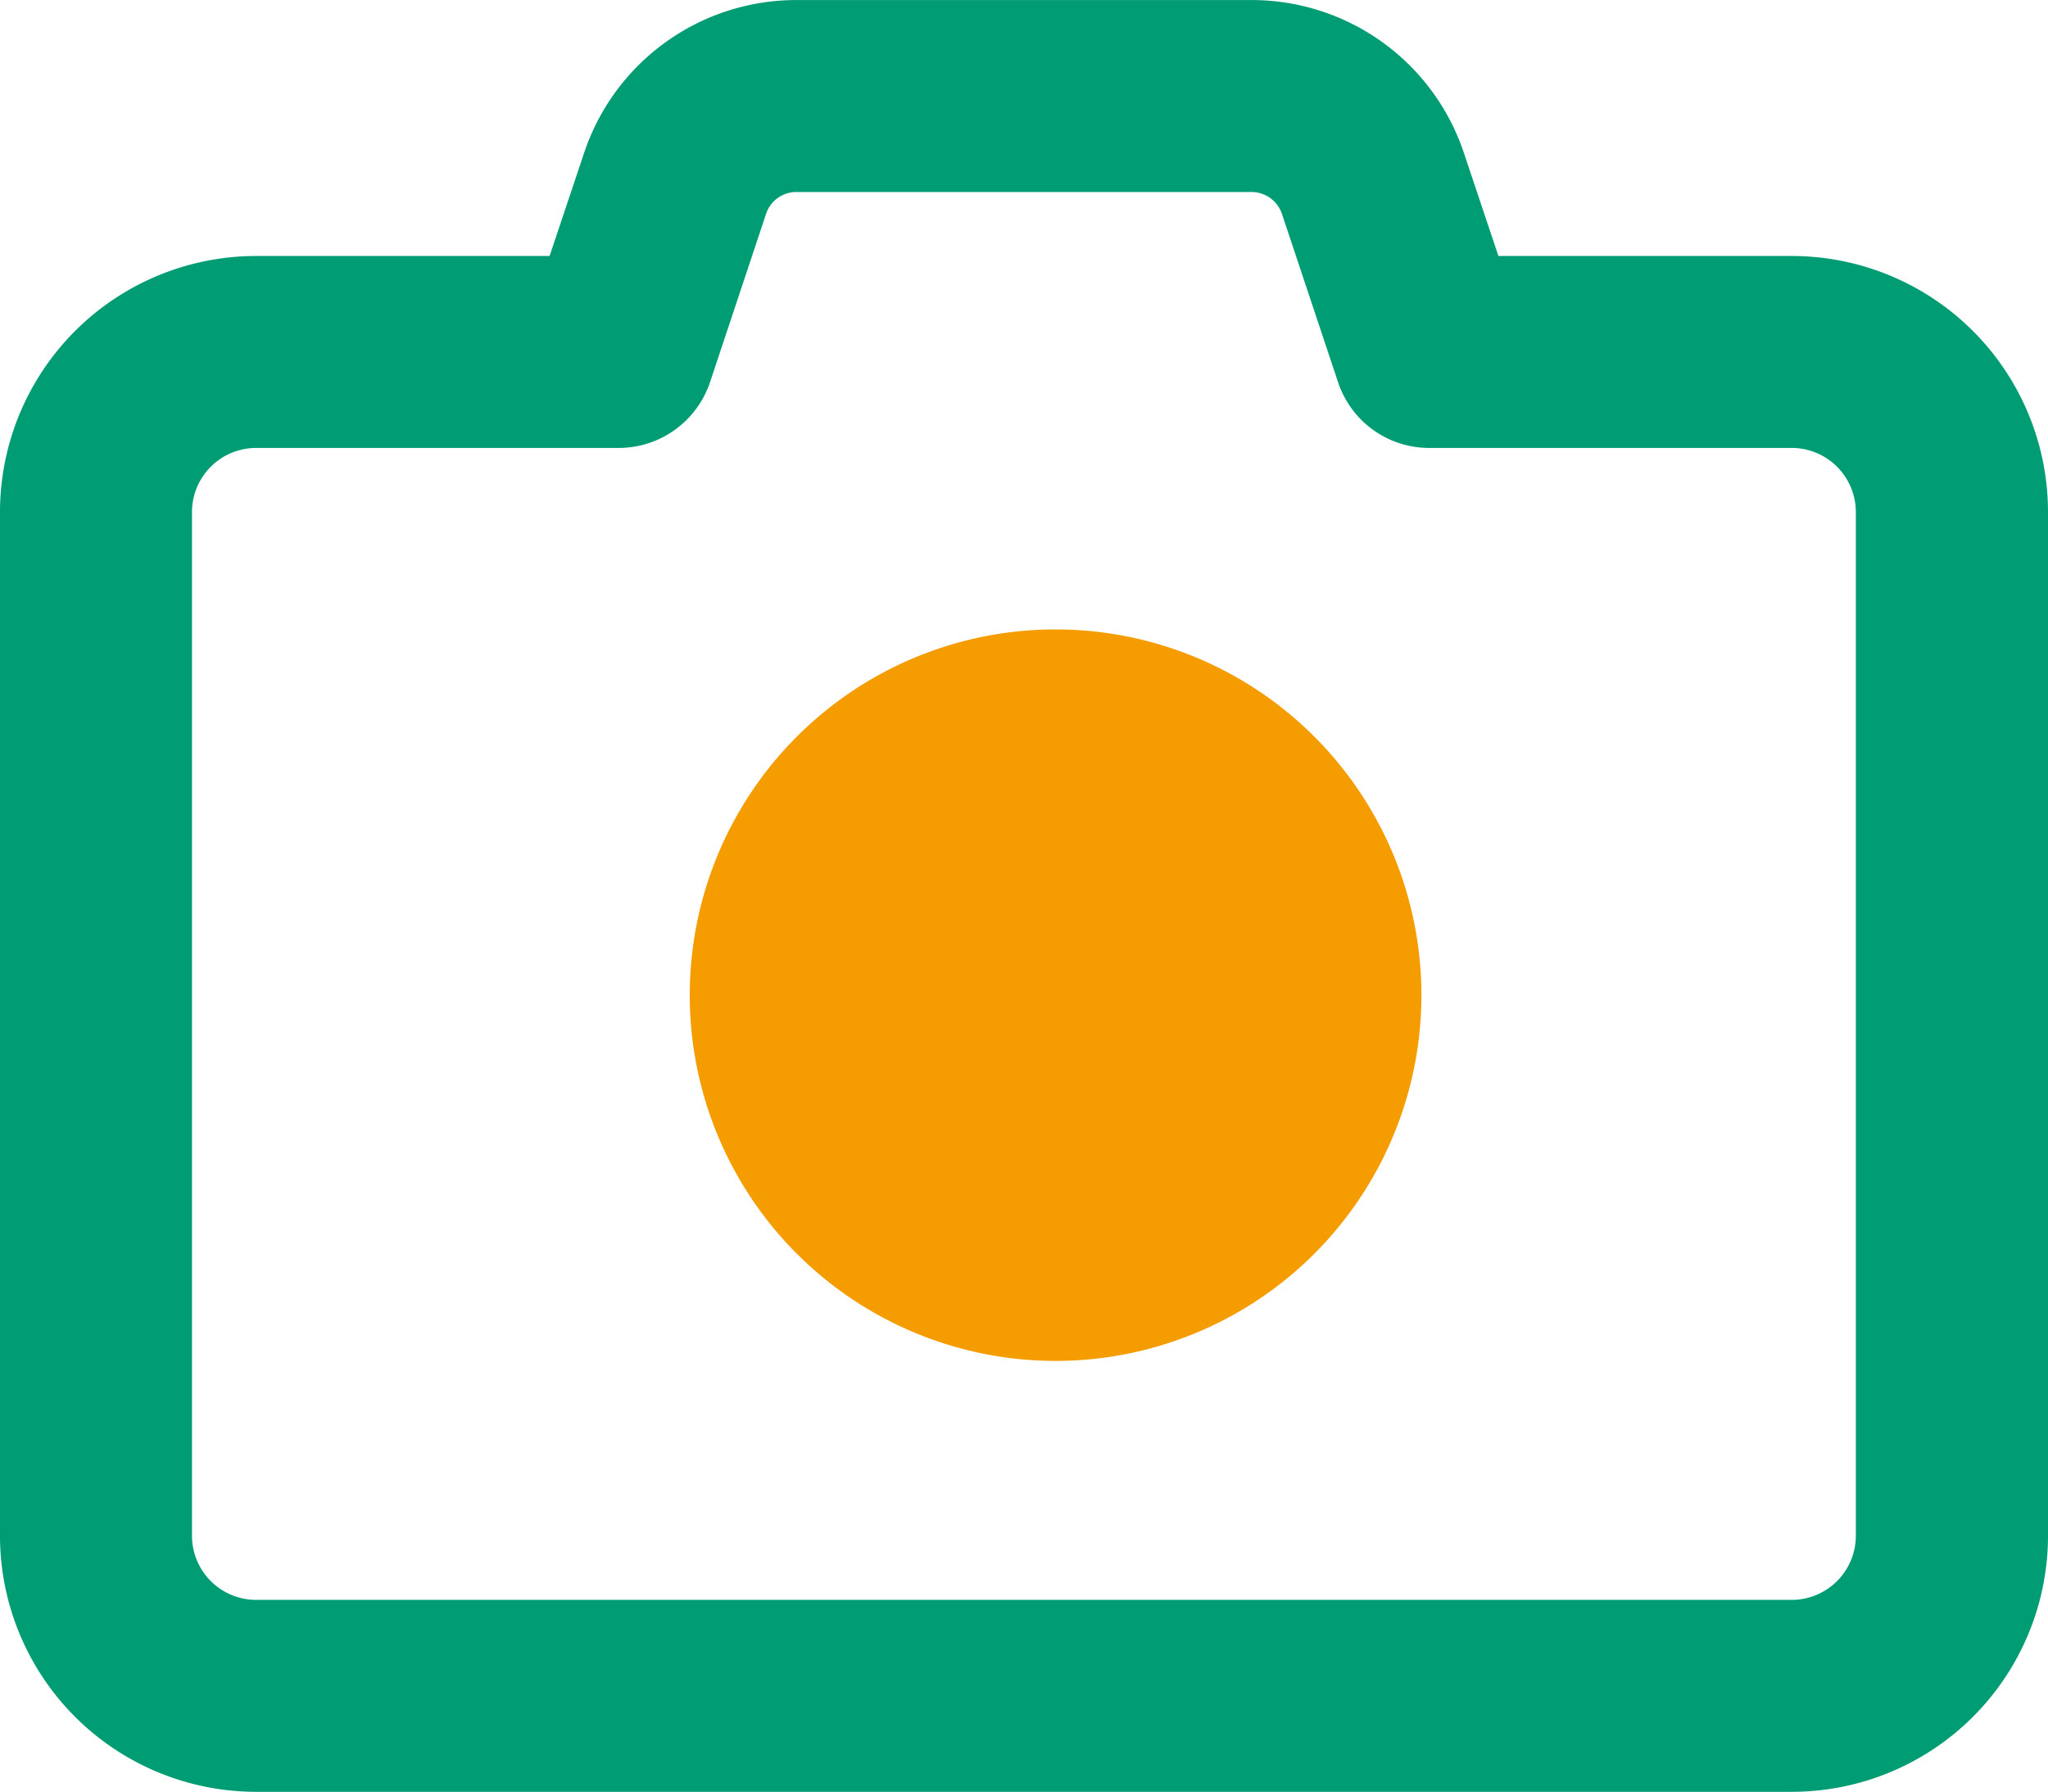
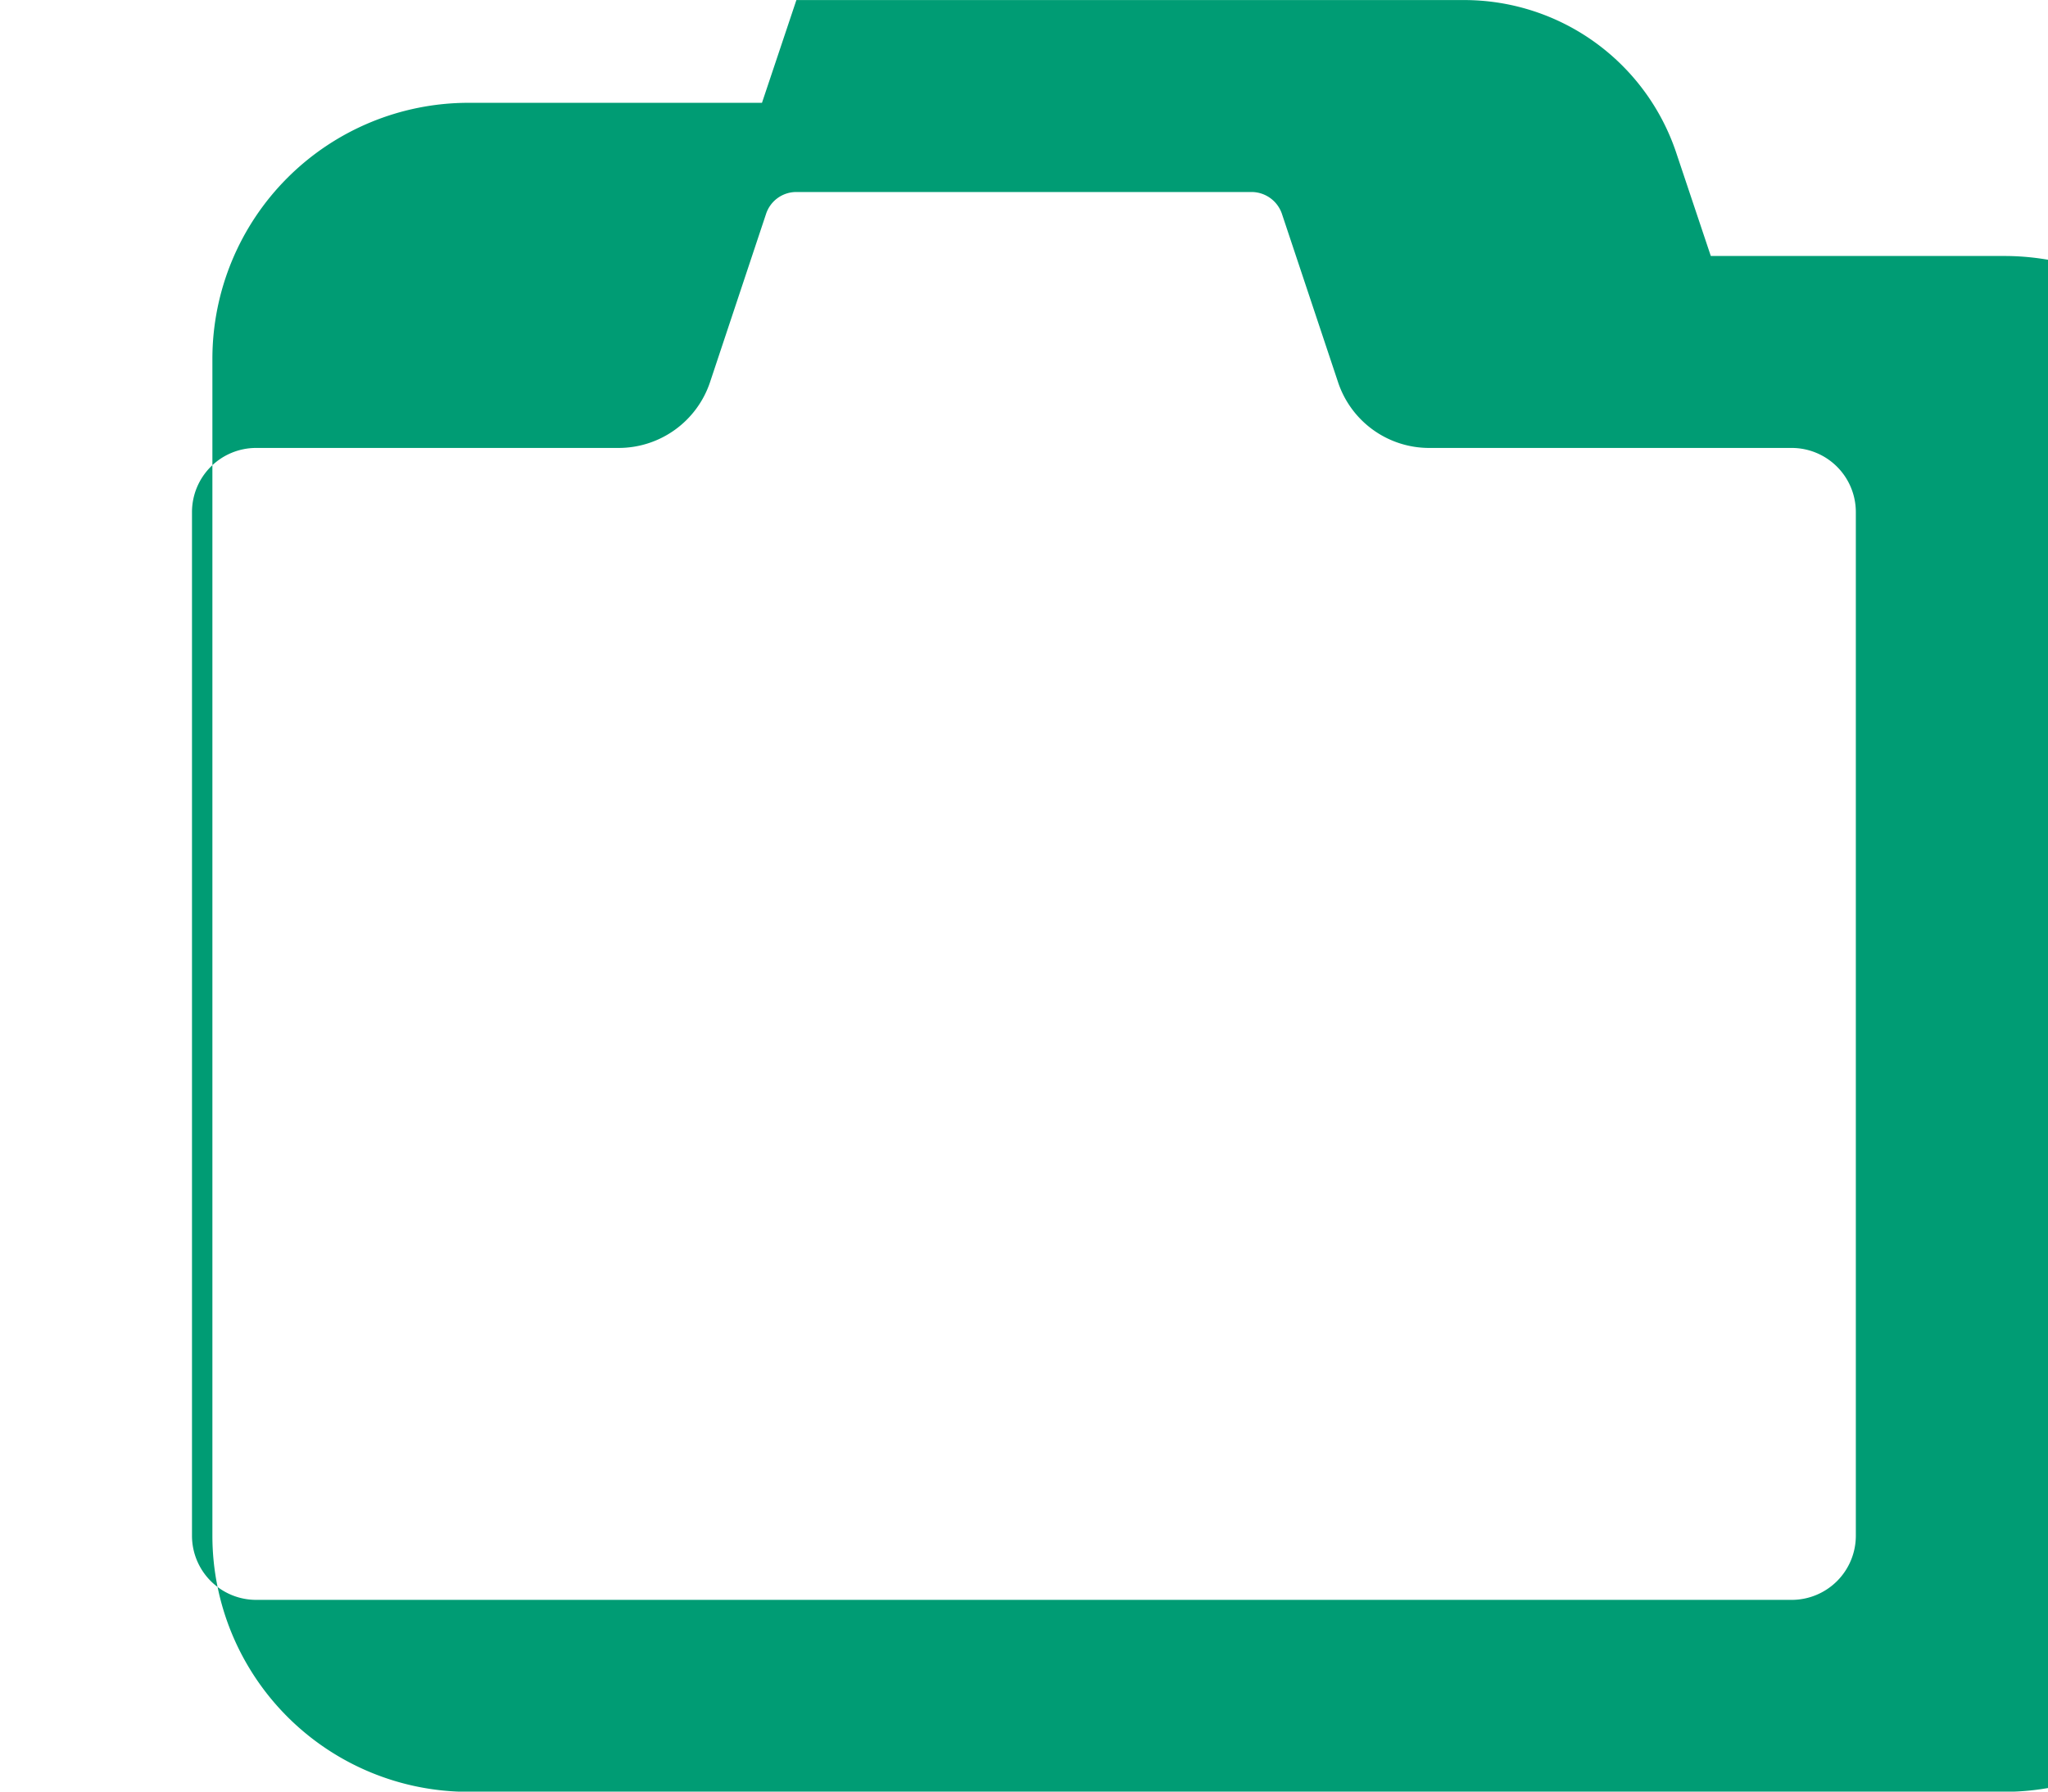
<svg xmlns="http://www.w3.org/2000/svg" width="36.545" height="31.977" viewBox="0 0 36.545 31.977">
  <g id="Groupe_16976" transform="translate(-1179 -4305.566)">
-     <path id="Icon_FA" d="M-34.289-78.812a3.991 3.991 0 0 0-3.79 2.734l1.627.542-1.627-.542-.614 1.834h-5.239a4.572 4.572 0 0 0-4.568 4.568V-51.4a4.572 4.572 0 0 0 4.568 4.568h27.409a4.572 4.572 0 0 0 4.568-4.568v-18.276a4.572 4.572 0 0 0-4.568-4.568h-5.239l-.614-1.834a3.991 3.991 0 0 0-3.79-2.734Zm-.542 3.819a.568.568 0 0 1 .542-.393h8.123a.574.574 0 0 1 .542.393l1 3A1.713 1.713 0 0 0-23-70.818h6.474a1.145 1.145 0 0 1 1.142 1.142V-51.4a1.145 1.145 0 0 1-1.142 1.142h-27.406a1.145 1.145 0 0 1-1.142-1.142v-18.276a1.145 1.145 0 0 1 1.142-1.142h6.474a1.72 1.72 0 0 0 1.627-1.171Z" transform="translate(1227.5 4384.379)" fill="#009c74" />
-     <path id="Tracé_17694" d="M26.781 17.575a6.528 6.528 0 1 1-6.528-6.528 6.528 6.528 0 0 1 6.528 6.528" transform="translate(1177.583 4305.753)" fill="#f59c00" />
+     <path id="Icon_FA" d="M-34.289-78.812l1.627.542-1.627-.542-.614 1.834h-5.239a4.572 4.572 0 0 0-4.568 4.568V-51.4a4.572 4.572 0 0 0 4.568 4.568h27.409a4.572 4.572 0 0 0 4.568-4.568v-18.276a4.572 4.572 0 0 0-4.568-4.568h-5.239l-.614-1.834a3.991 3.991 0 0 0-3.79-2.734Zm-.542 3.819a.568.568 0 0 1 .542-.393h8.123a.574.574 0 0 1 .542.393l1 3A1.713 1.713 0 0 0-23-70.818h6.474a1.145 1.145 0 0 1 1.142 1.142V-51.4a1.145 1.145 0 0 1-1.142 1.142h-27.406a1.145 1.145 0 0 1-1.142-1.142v-18.276a1.145 1.145 0 0 1 1.142-1.142h6.474a1.72 1.72 0 0 0 1.627-1.171Z" transform="translate(1227.5 4384.379)" fill="#009c74" />
  </g>
</svg>